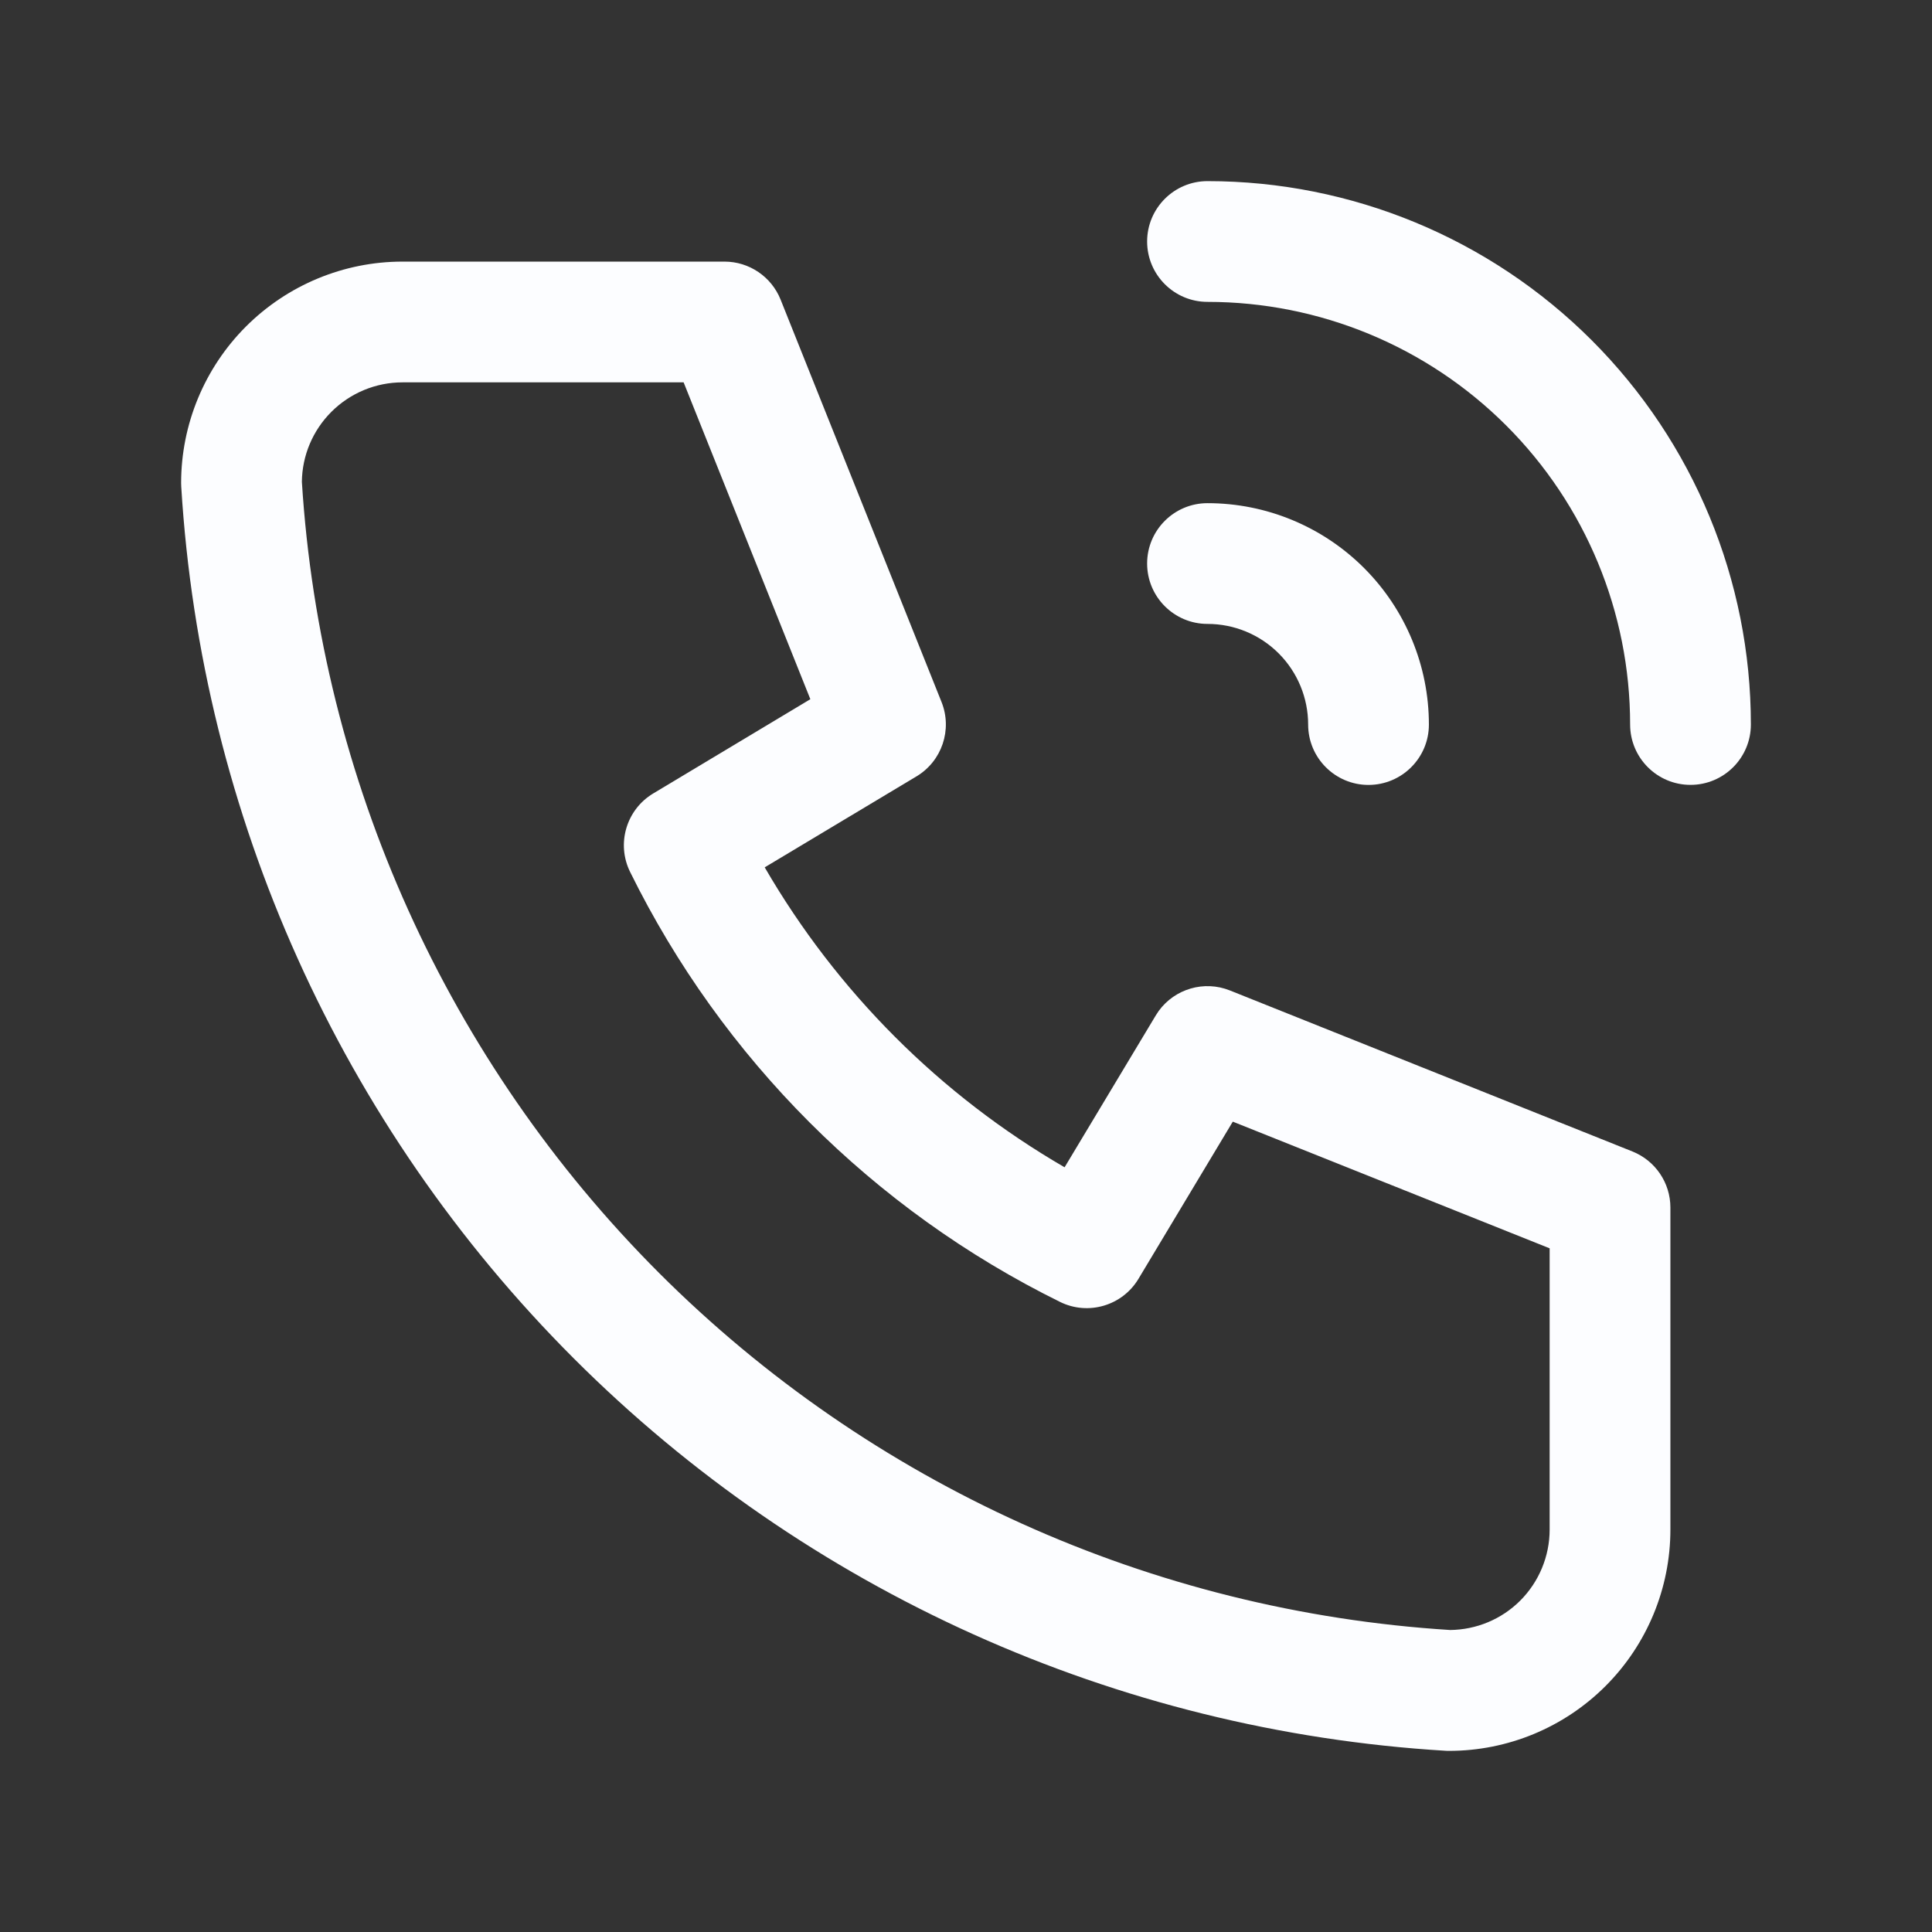
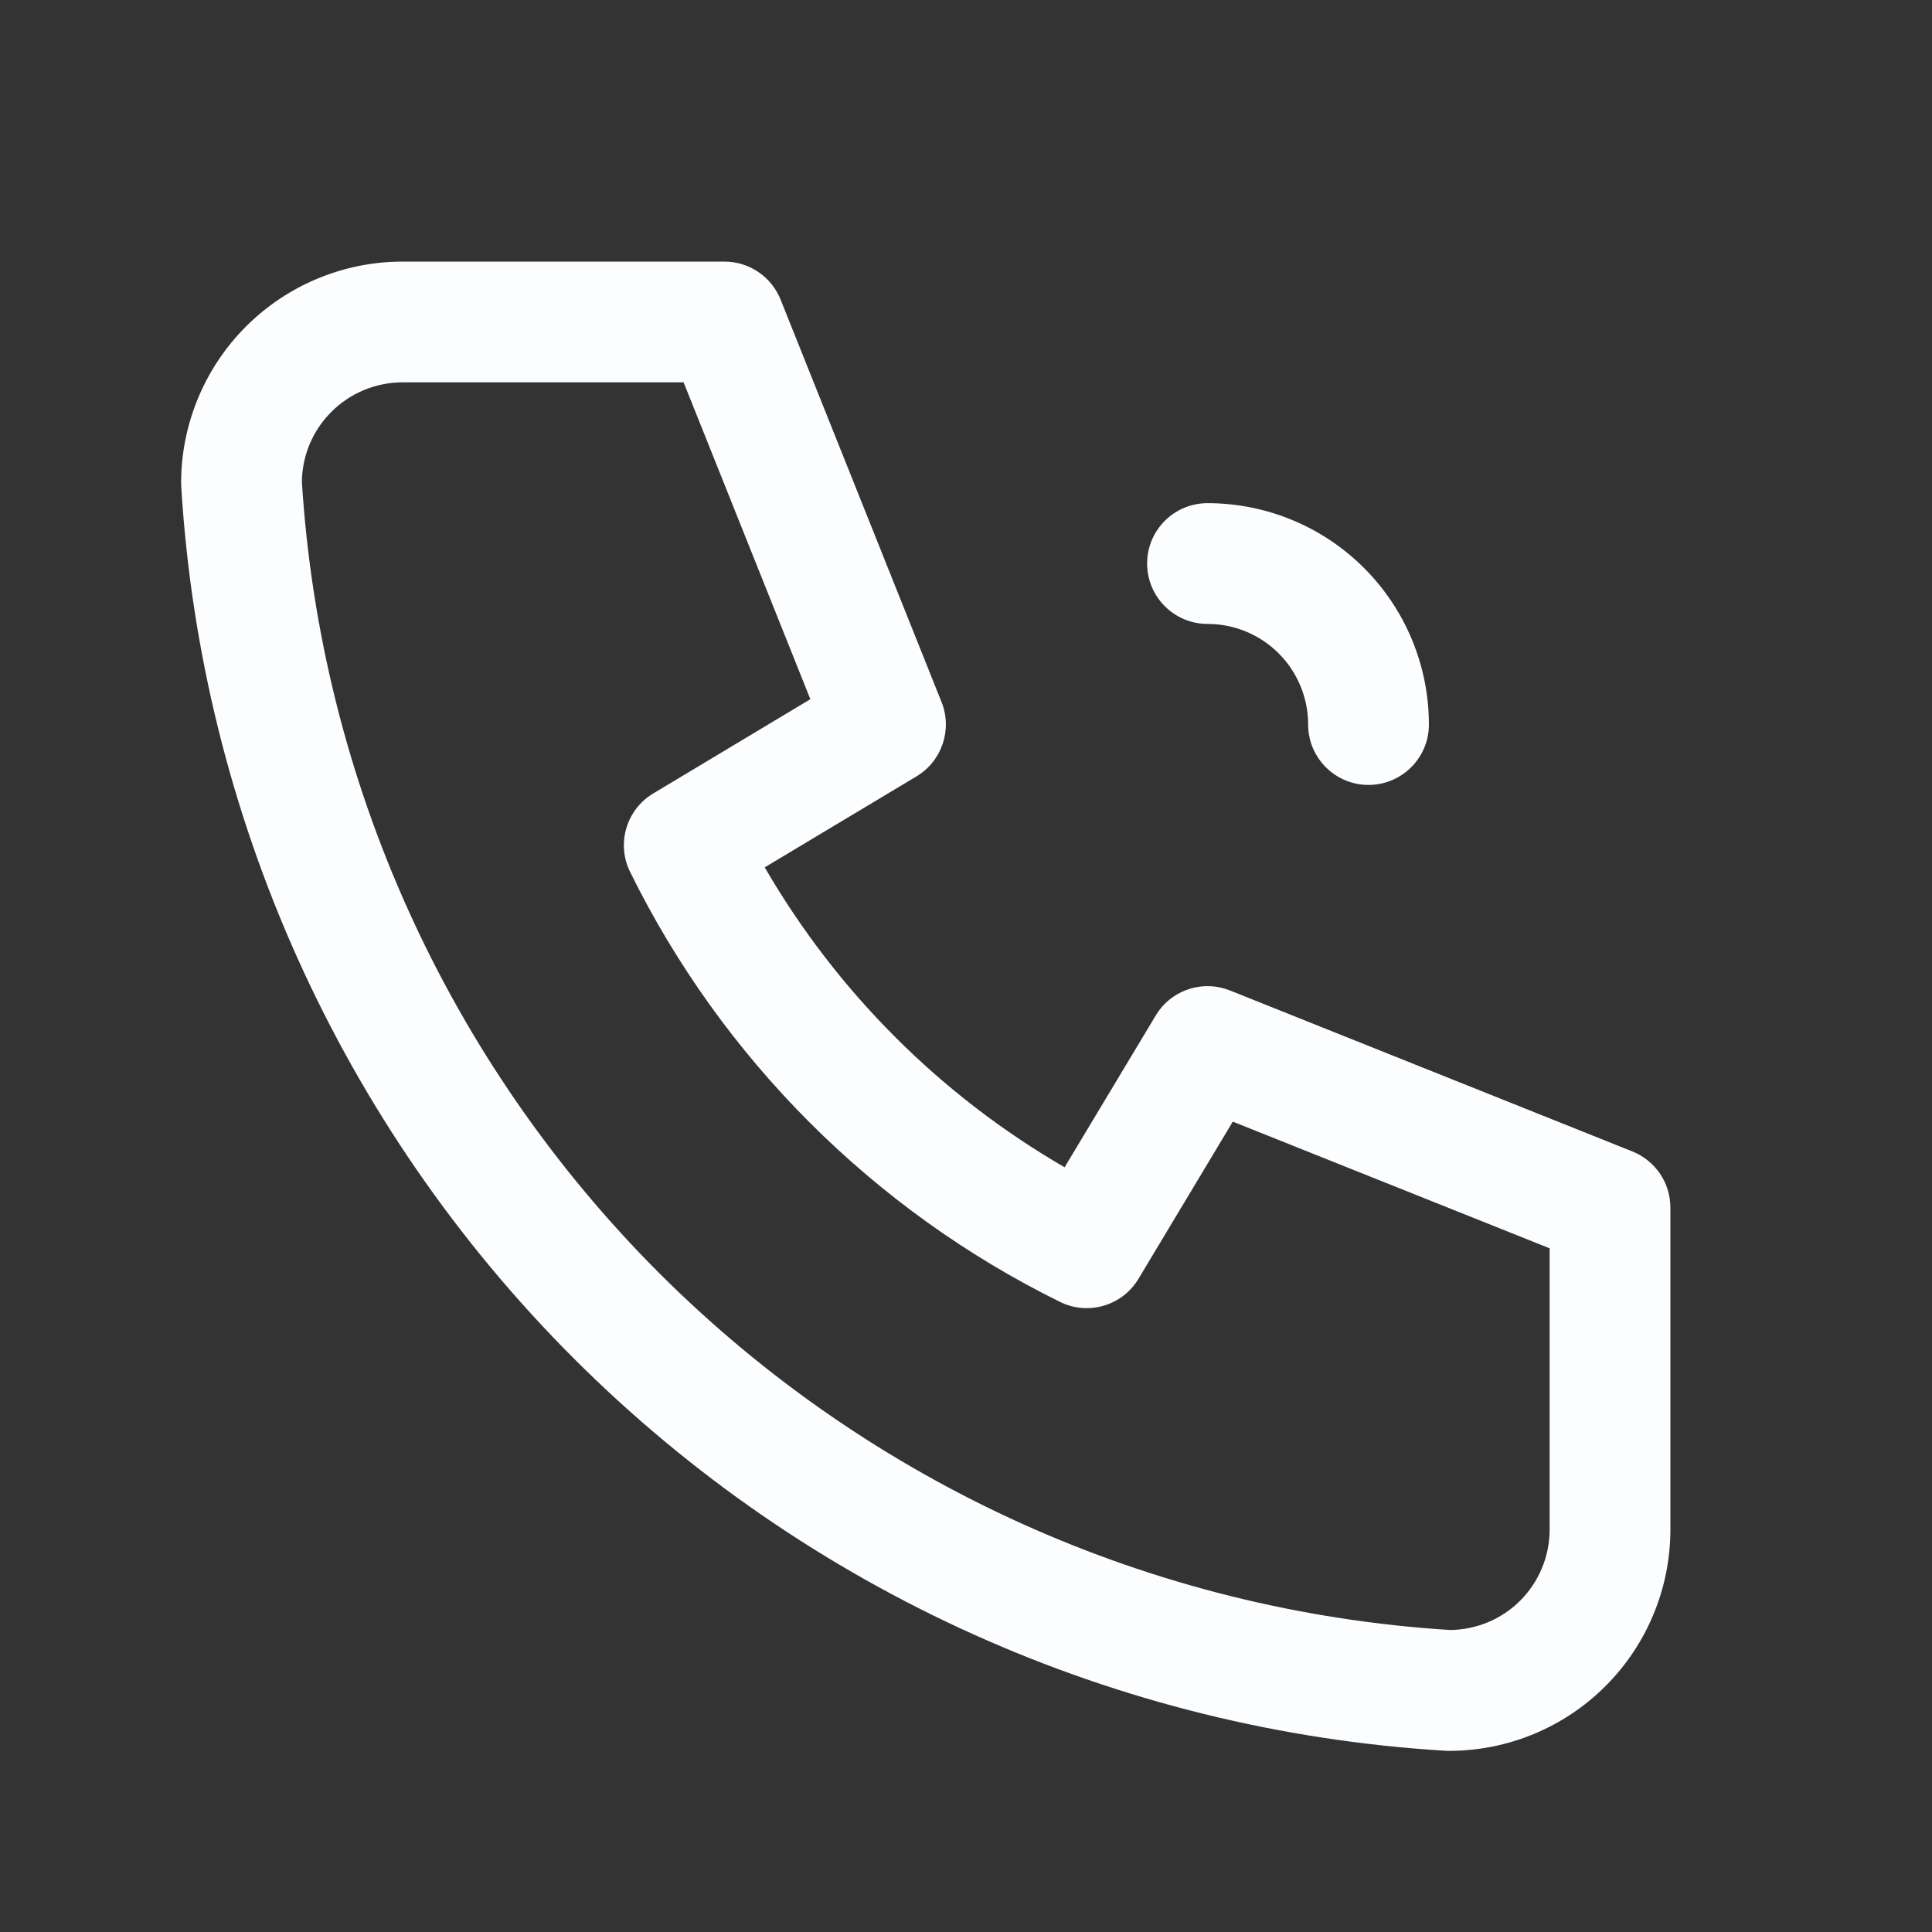
<svg xmlns="http://www.w3.org/2000/svg" width="32" height="32" viewBox="0 0 32 32" fill="none">
  <rect x="0" y="0" width="32" height="32" fill="#333333" stroke="none" />
  <path d="M25.667 20.676L20.419 18.578L18.857 21.181C18.59 21.627 18.024 21.794 17.558 21.564C14.465 20.039 11.962 17.535 10.437 14.443C10.206 13.976 10.373 13.411 10.818 13.143L13.422 11.581L11.323 6.333H6.667C6.225 6.333 5.801 6.509 5.488 6.822C5.18 7.13 5.005 7.545 5 7.98C5.31 12.922 7.414 17.581 10.916 21.084C14.418 24.585 19.078 26.688 24.02 26.998C24.454 26.993 24.871 26.82 25.179 26.512C25.491 26.2 25.667 25.776 25.667 25.334V20.676ZM27.667 25.334C27.667 26.306 27.28 27.239 26.593 27.926C25.905 28.614 24.973 29 24 29C23.98 29 23.96 29 23.939 28.998C18.495 28.668 13.359 26.356 9.502 22.498C5.645 18.641 3.333 13.506 3.002 8.061C3.001 8.041 3 8.021 3 8C3 7.028 3.387 6.095 4.074 5.408C4.762 4.72 5.695 4.333 6.667 4.333H12C12.409 4.333 12.777 4.583 12.929 4.962L15.595 11.628C15.777 12.084 15.602 12.605 15.182 12.858L12.666 14.366C13.861 16.426 15.572 18.139 17.633 19.334L19.143 16.819L19.193 16.743C19.46 16.378 19.944 16.234 20.371 16.405L27.038 19.072C27.418 19.224 27.667 19.592 27.667 20V25.334Z" fill="#FCFDFF" />
  <path d="M21.667 12.001C21.667 11.559 21.491 11.134 21.179 10.822C20.866 10.509 20.442 10.334 20 10.334C19.448 10.334 19 9.886 19 9.334C19 8.781 19.448 8.334 20 8.334C20.973 8.334 21.905 8.72 22.593 9.408C23.28 10.095 23.667 11.028 23.667 12.001C23.667 12.553 23.219 13 22.667 13.001C22.115 13.001 21.667 12.553 21.667 12.001Z" fill="#FCFDFF" />
-   <path d="M27 12C27 10.143 26.263 8.363 24.95 7.05C23.637 5.737 21.857 5 20 5C19.448 5 19 4.552 19 4C19 3.448 19.448 3 20 3C22.387 3 24.676 3.948 26.364 5.636C28.052 7.324 29 9.613 29 12C29 12.552 28.552 13 28 13C27.448 13 27 12.552 27 12Z" fill="#FCFDFF" />
</svg>